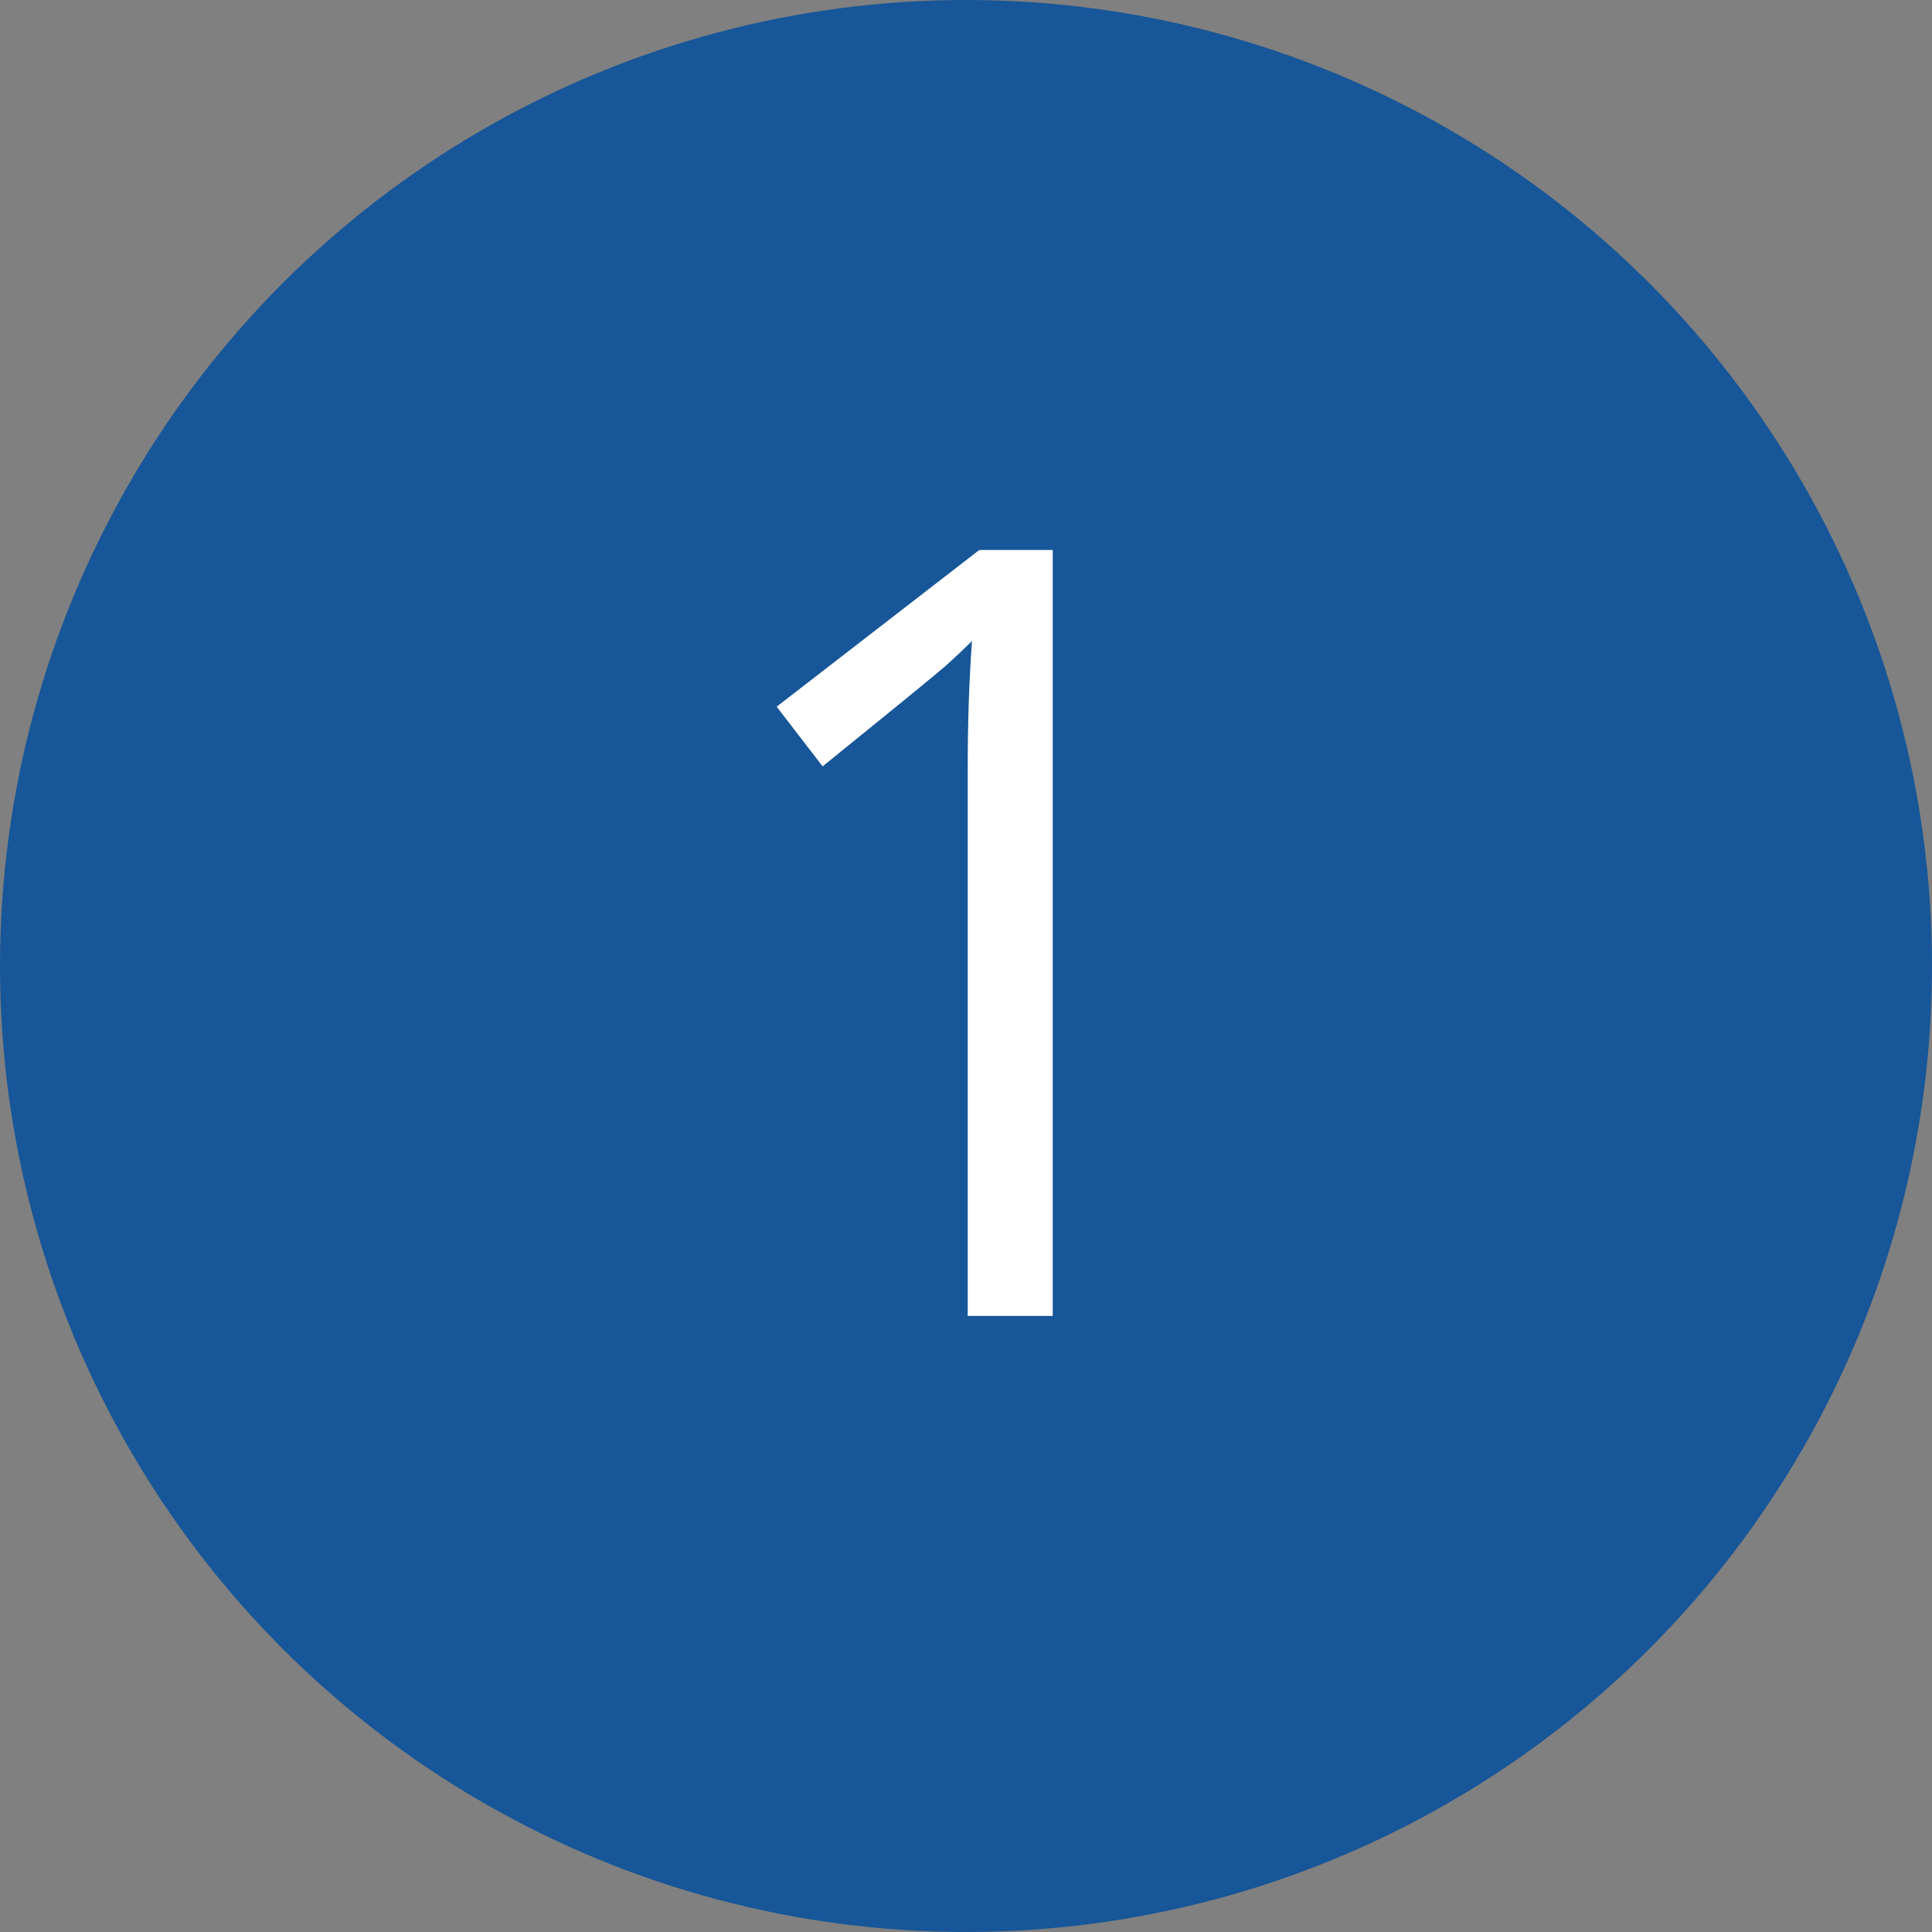
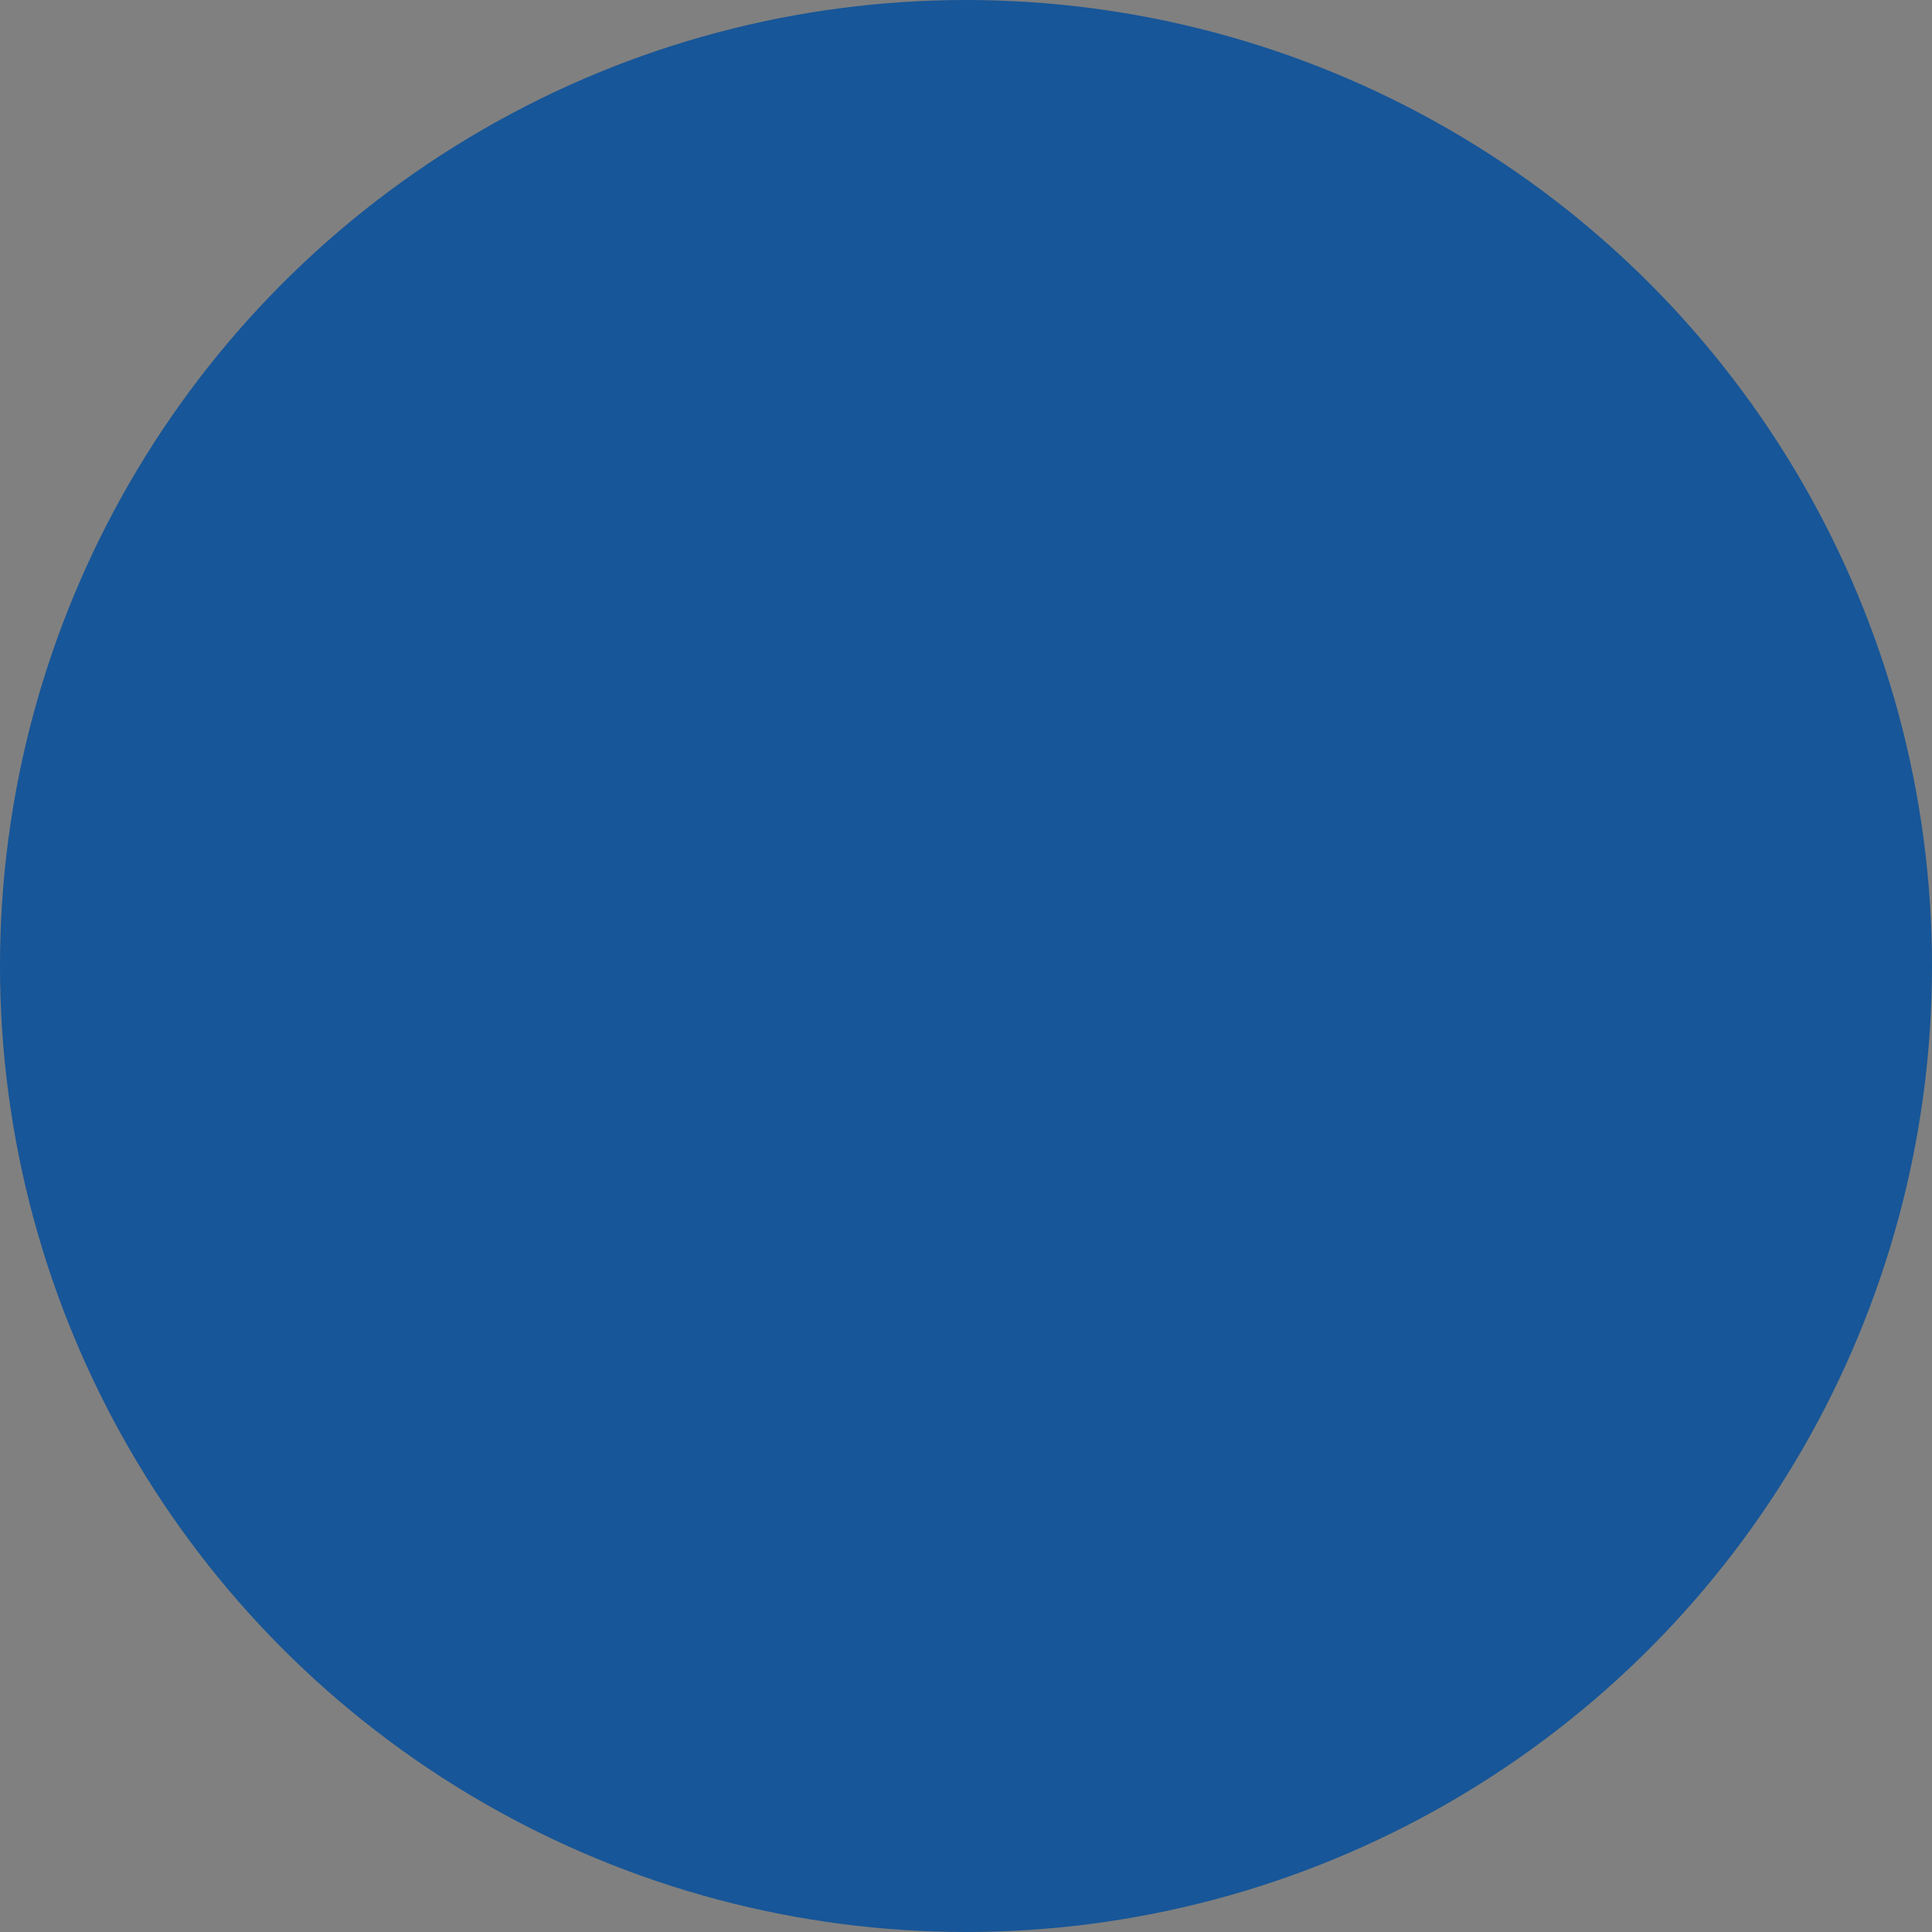
<svg xmlns="http://www.w3.org/2000/svg" id="Ebene_2" viewBox="0 0 45 45">
  <rect x="0" y="0" width="45" height="45" fill="#808080" stroke="none" />
  <g id="Ebene_1-2">
    <circle cx="22.5" cy="22.5" r="22.5" style="fill:#175698;" />
-     <path d="m24.52,30.65h-1.98v-12.72c0-1.06.03-2.06.1-3-.17.17-.36.35-.57.54-.21.19-1.18.98-2.91,2.38l-1.07-1.39,4.72-3.65h1.71v17.85Z" style="fill:#fff;" />
  </g>
</svg>